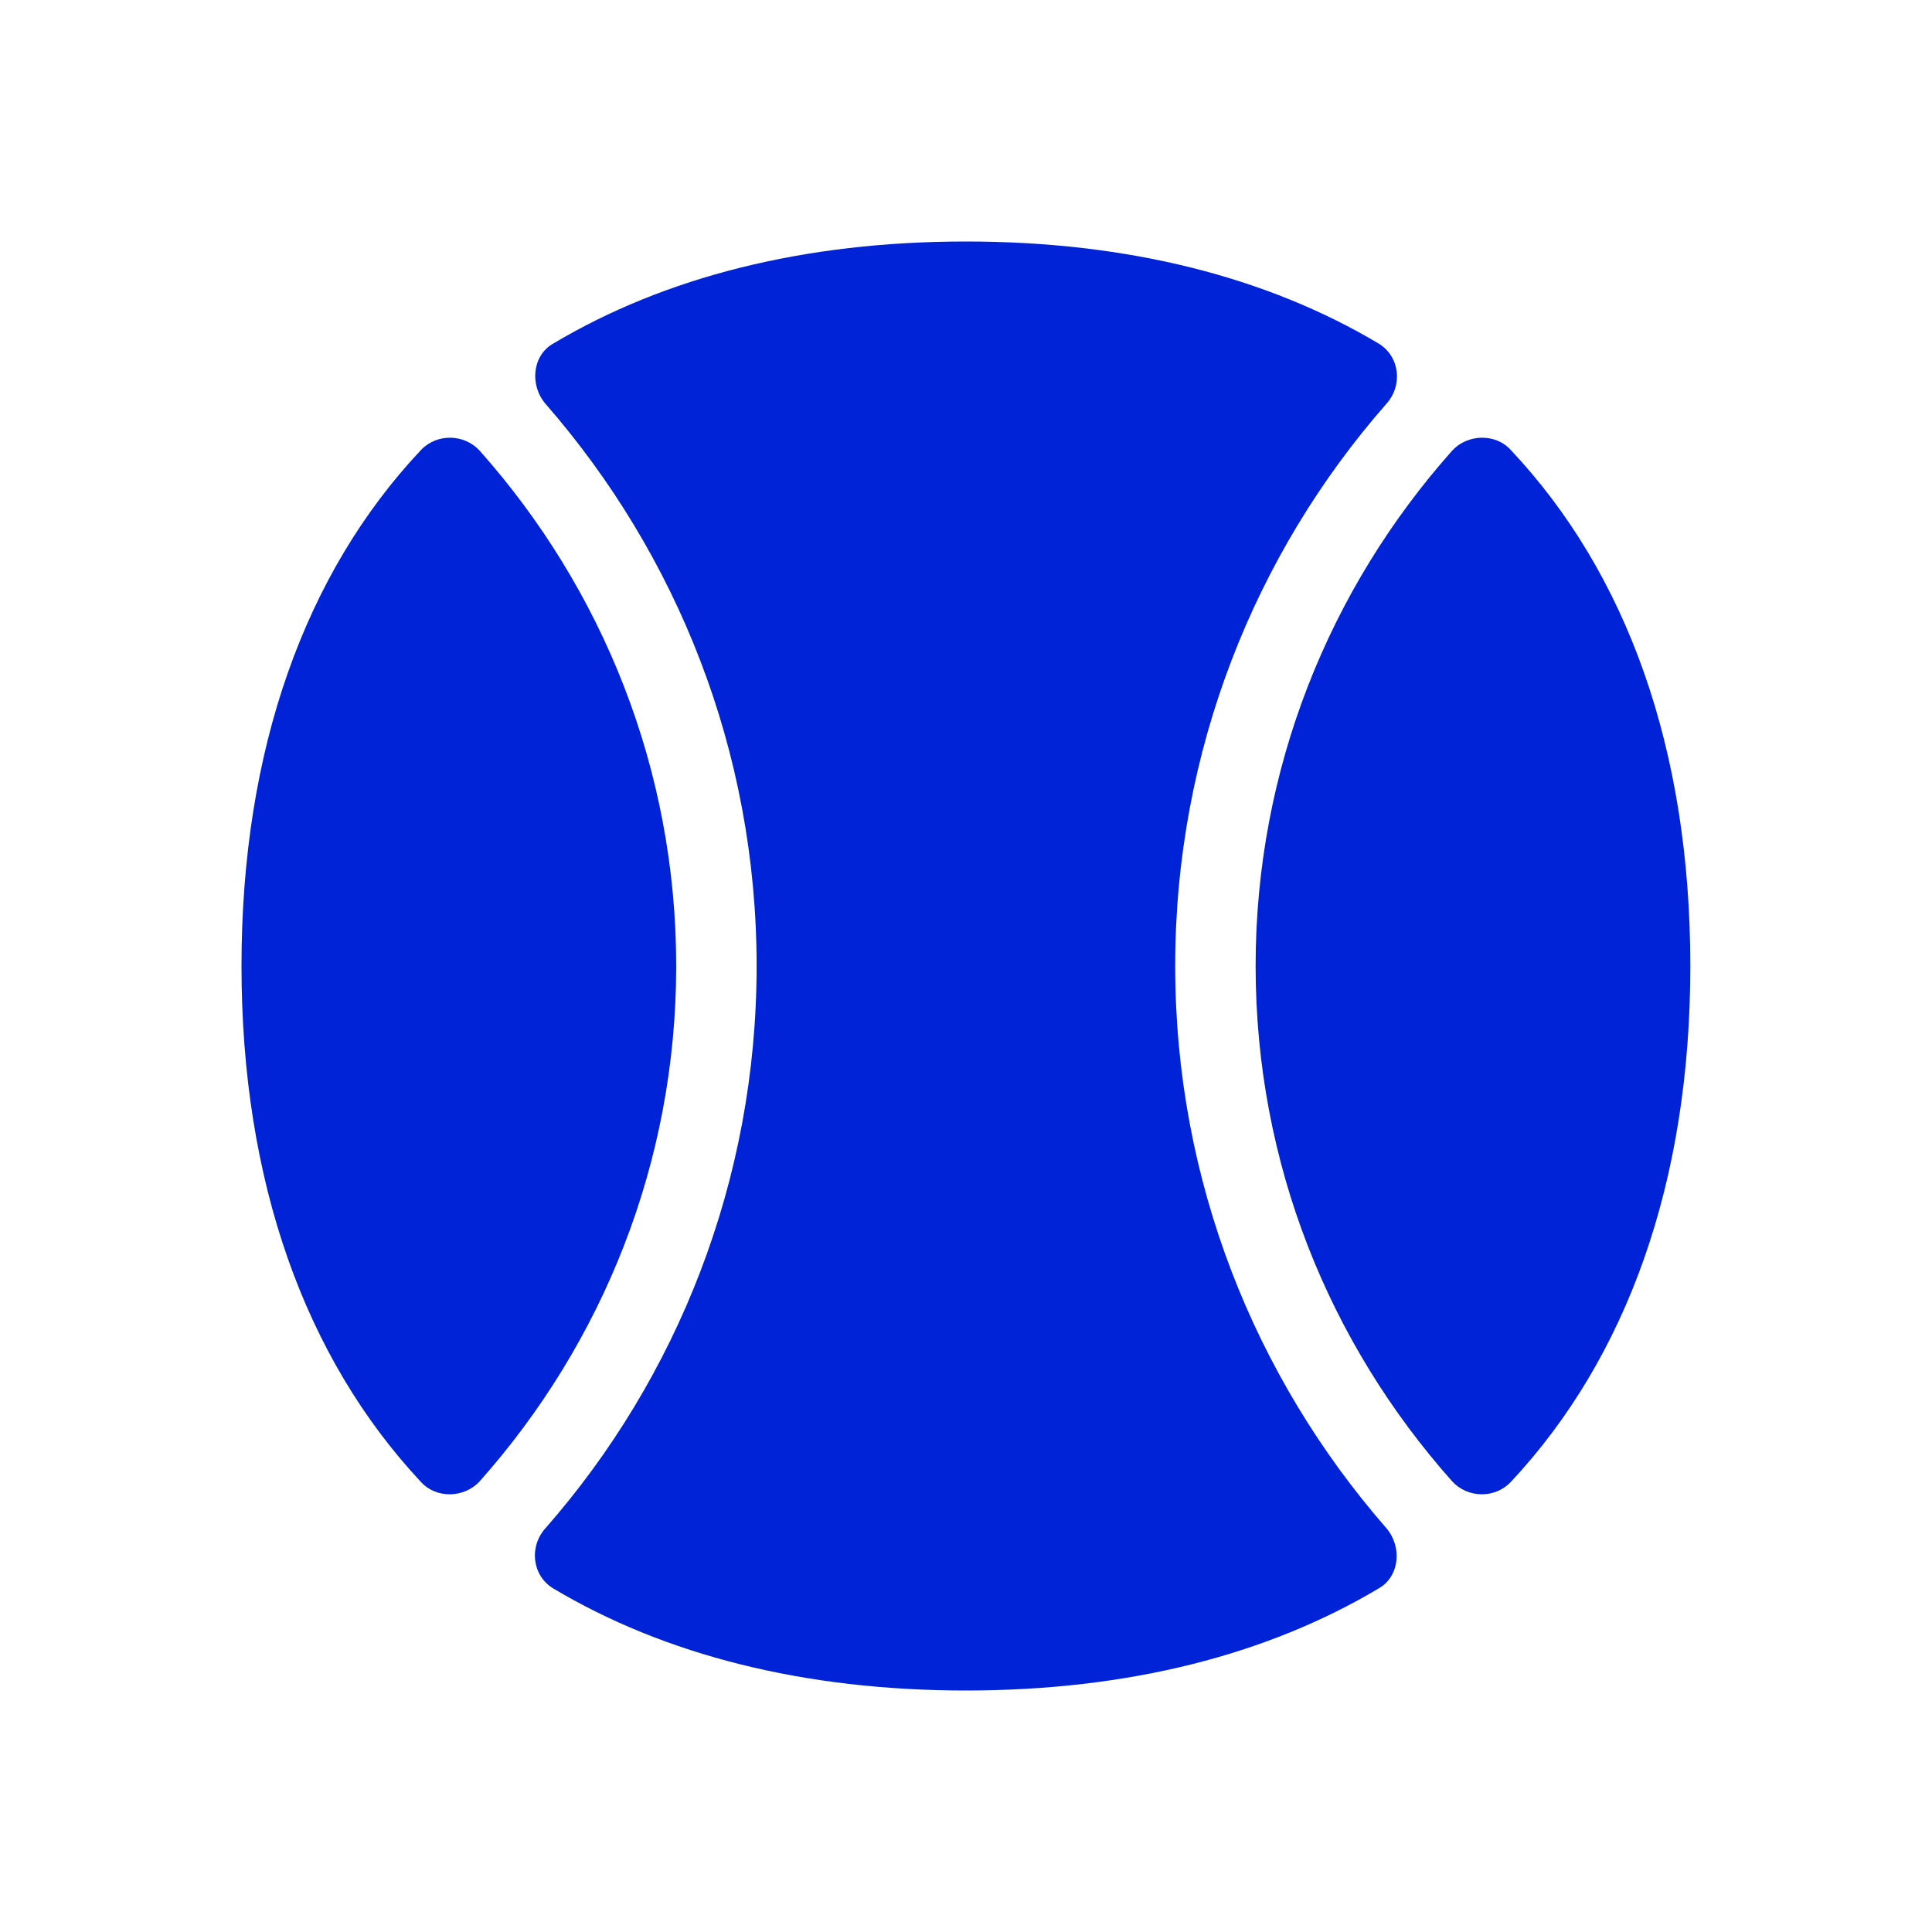
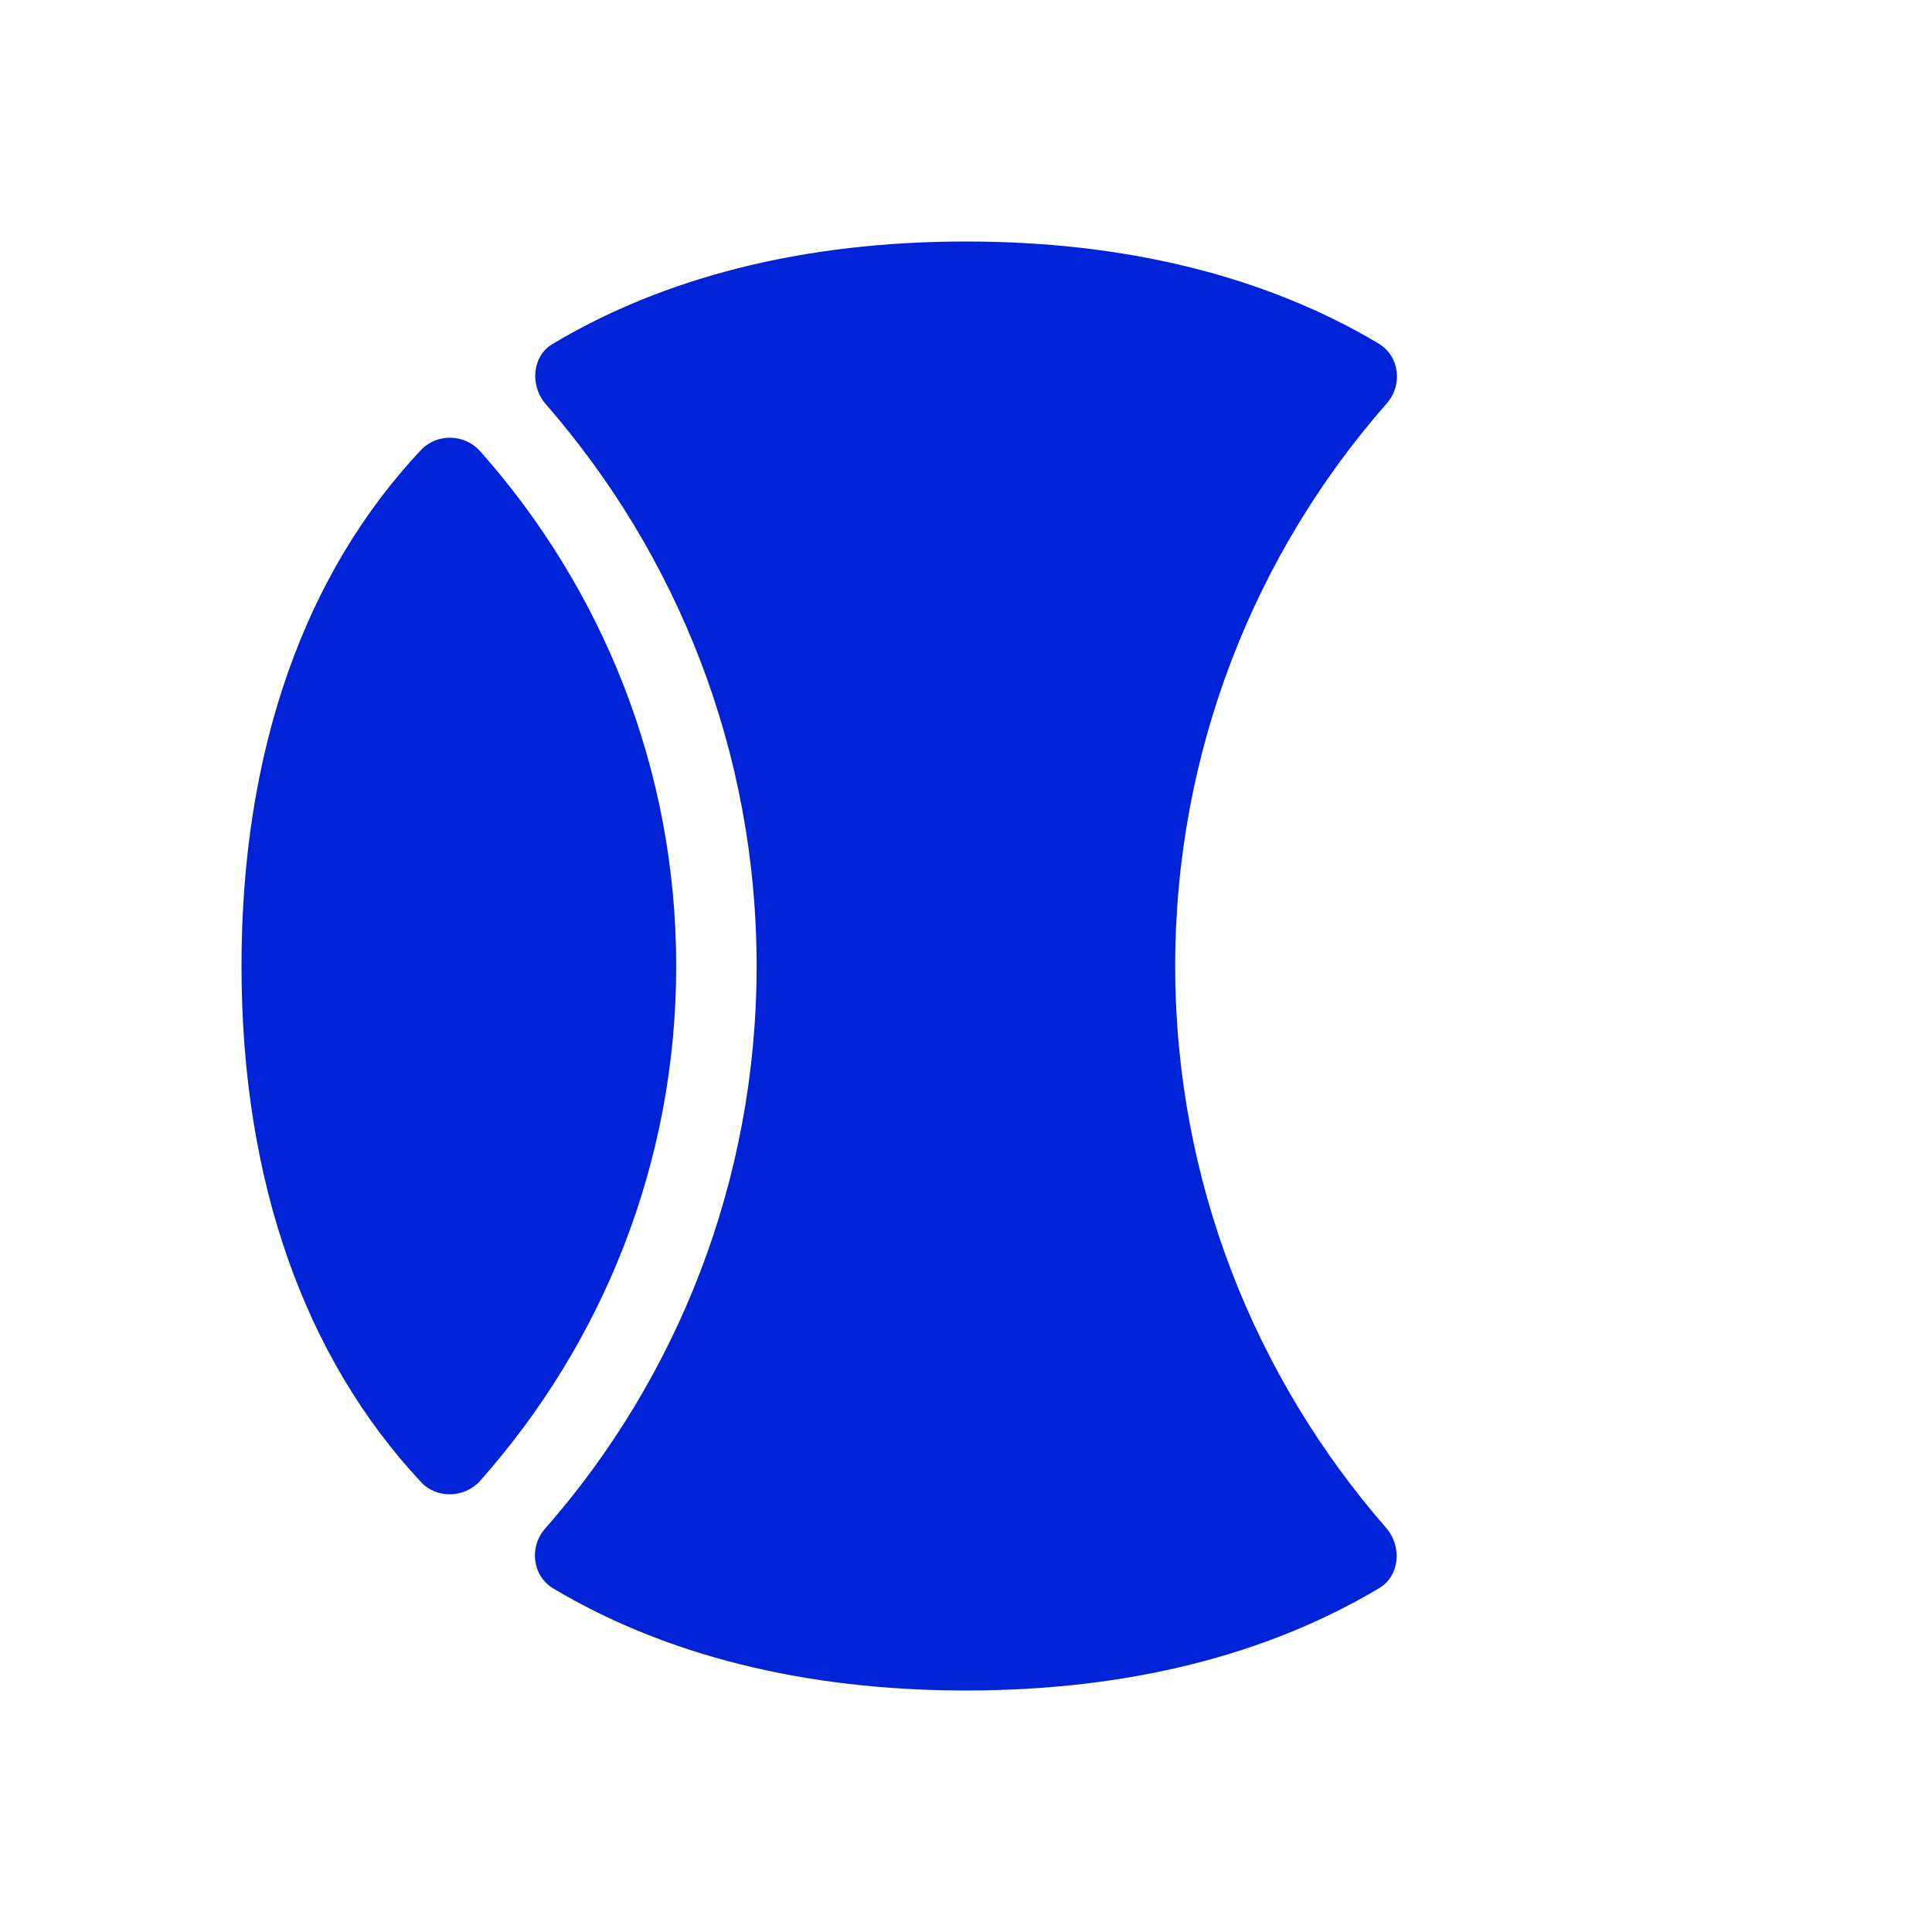
<svg xmlns="http://www.w3.org/2000/svg" width="32" height="32" viewBox="0 0 32 32" fill="none">
  <path d="M11.2 16C11.2 19.267 9.973 22.253 7.947 24.533C7.693 24.813 7.227 24.827 6.973 24.547C5.053 22.493 4 19.573 4 16C4 12.413 5.053 9.493 6.973 7.453C7.24 7.173 7.693 7.187 7.947 7.467C9.973 9.747 11.2 12.733 11.2 16Z" fill="#0023D7" />
  <path d="M19.465 16C19.465 19.56 20.785 22.813 22.959 25.307C23.226 25.613 23.186 26.107 22.839 26.307C20.985 27.413 18.679 28 15.999 28C13.319 28 11.012 27.413 9.159 26.307C8.812 26.093 8.759 25.613 9.039 25.307C11.212 22.827 12.532 19.56 12.532 16C12.532 12.44 11.212 9.187 9.039 6.693C8.772 6.387 8.812 5.893 9.159 5.693C11.012 4.587 13.319 4 15.999 4C18.679 4 20.985 4.587 22.839 5.693C23.186 5.907 23.239 6.387 22.959 6.693C20.785 9.173 19.465 12.44 19.465 16Z" fill="#0023D7" />
-   <path d="M27.997 16C27.997 19.587 26.944 22.493 25.023 24.547C24.757 24.827 24.303 24.813 24.05 24.533C22.023 22.253 20.797 19.28 20.797 16C20.797 12.733 22.023 9.747 24.05 7.467C24.303 7.187 24.77 7.173 25.023 7.453C26.944 9.493 27.997 12.4 27.997 16Z" fill="#0023D7" />
</svg>